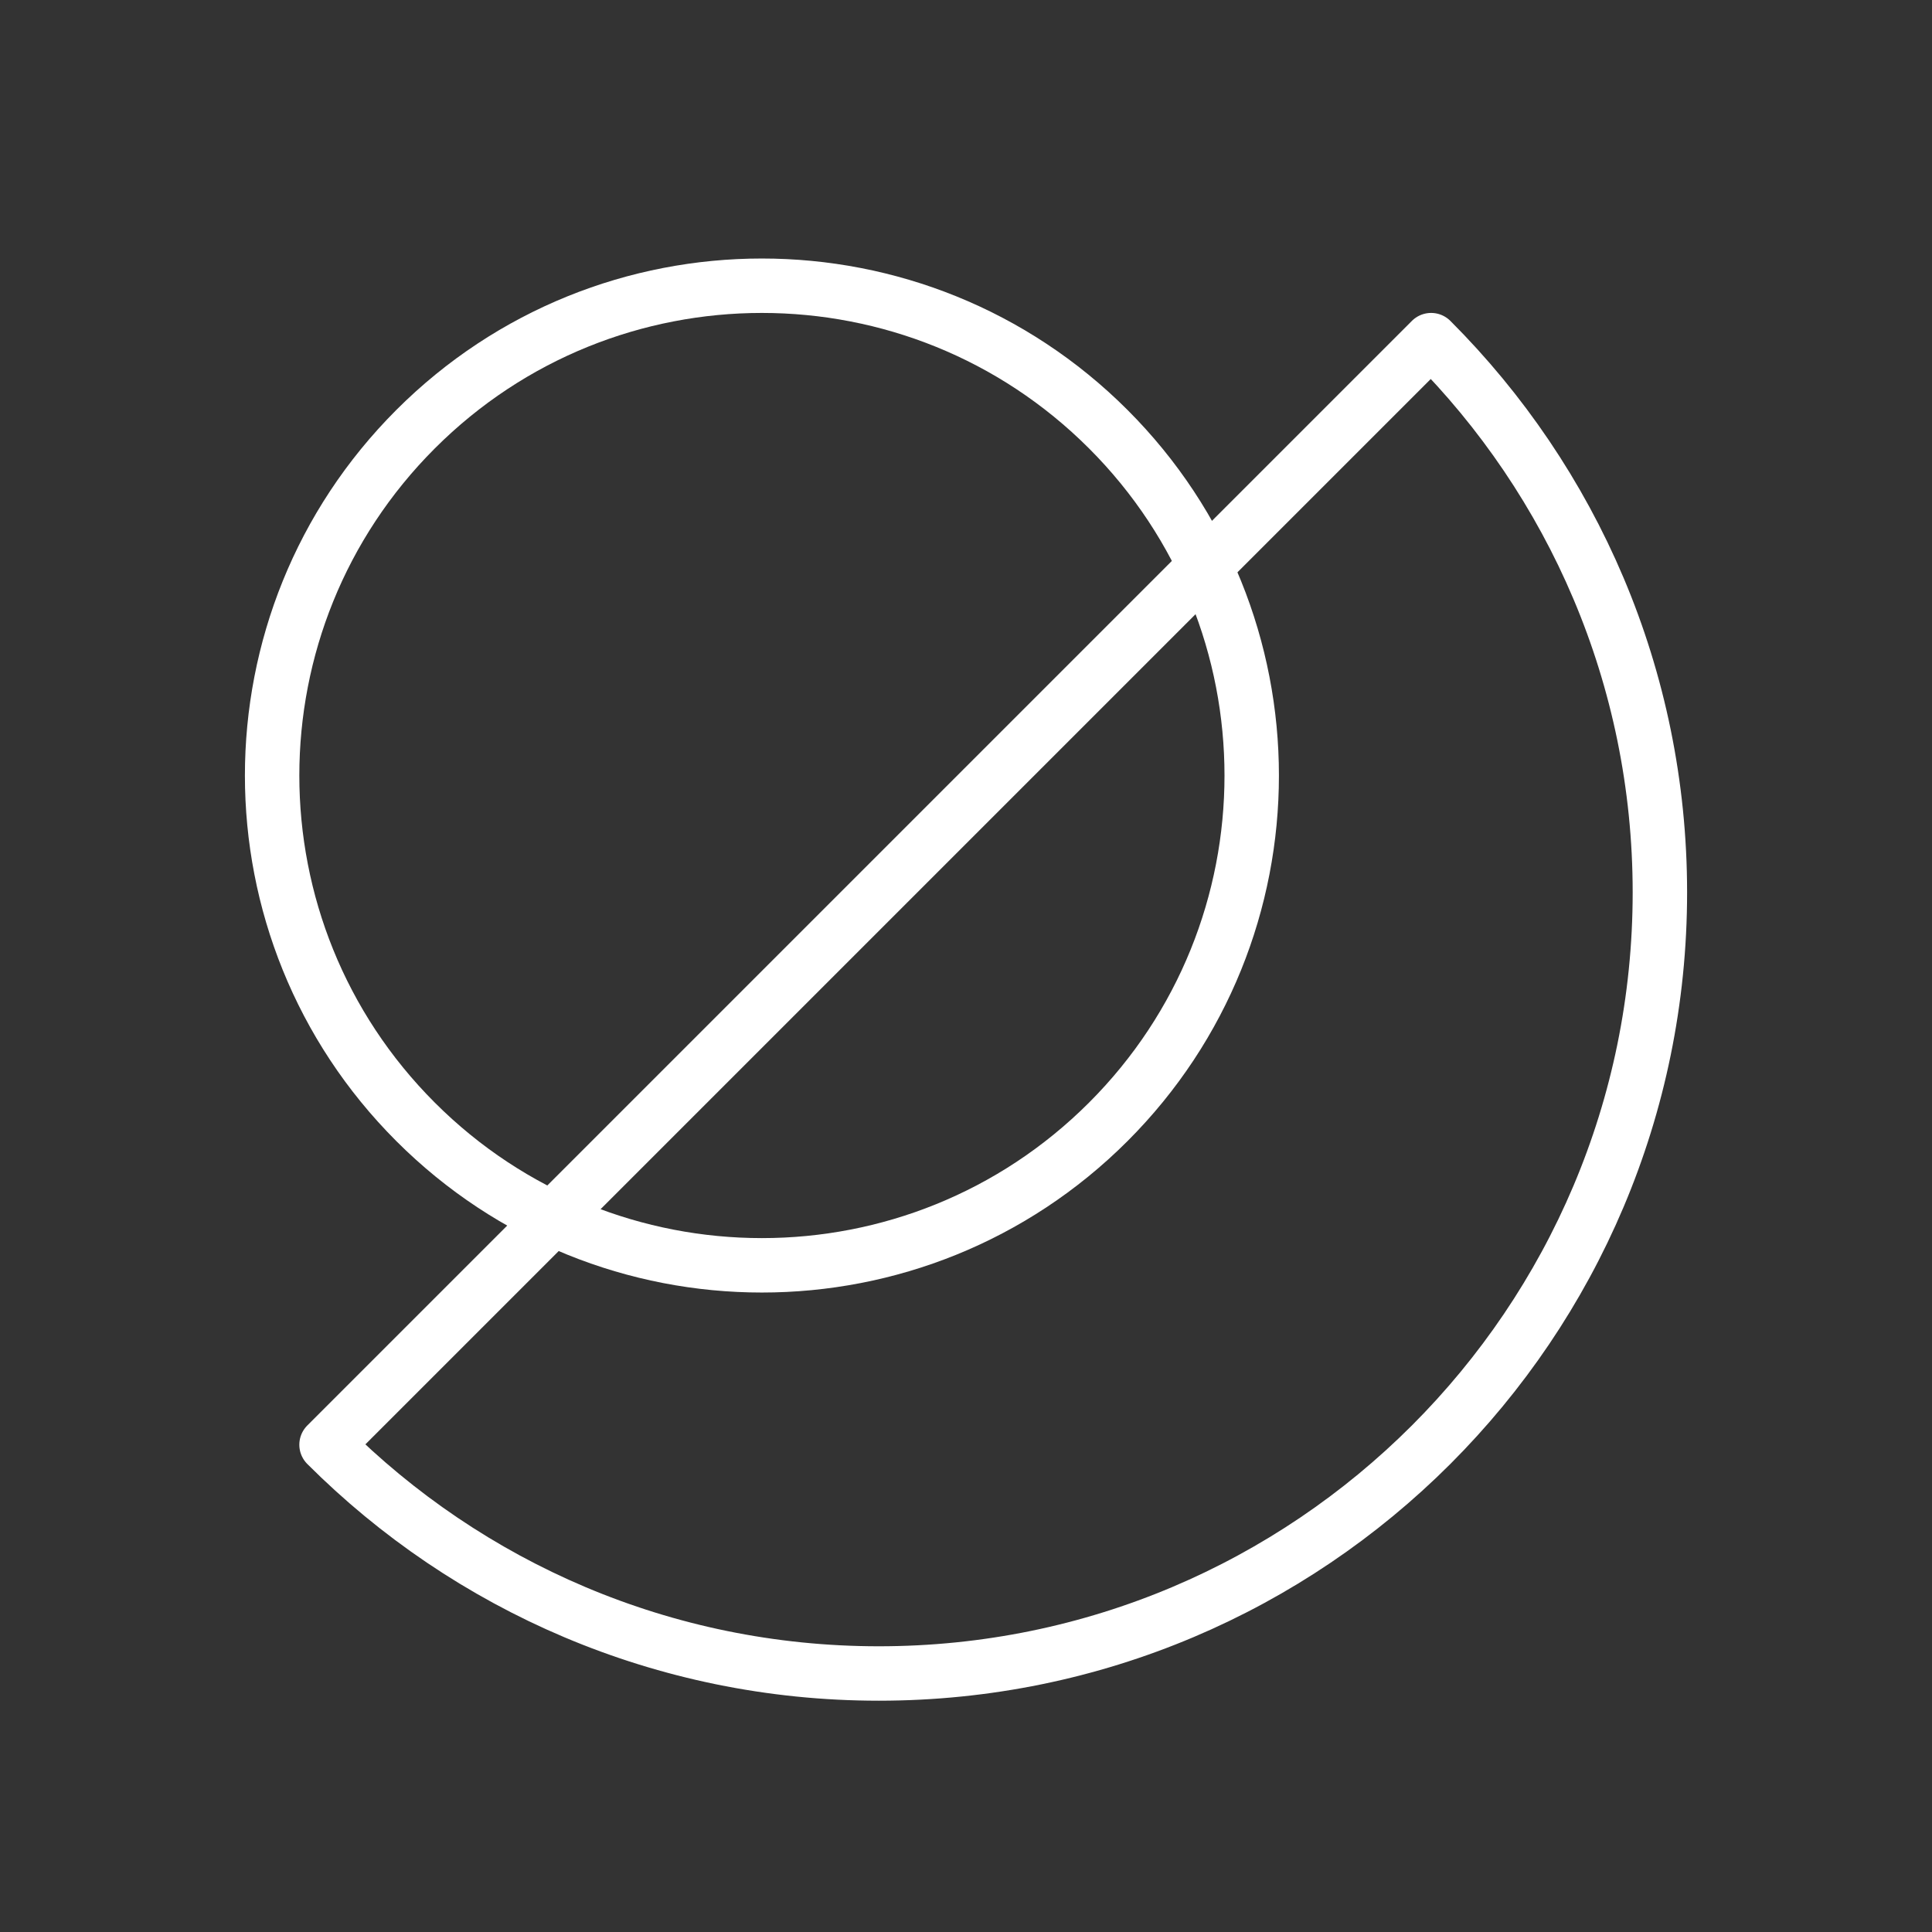
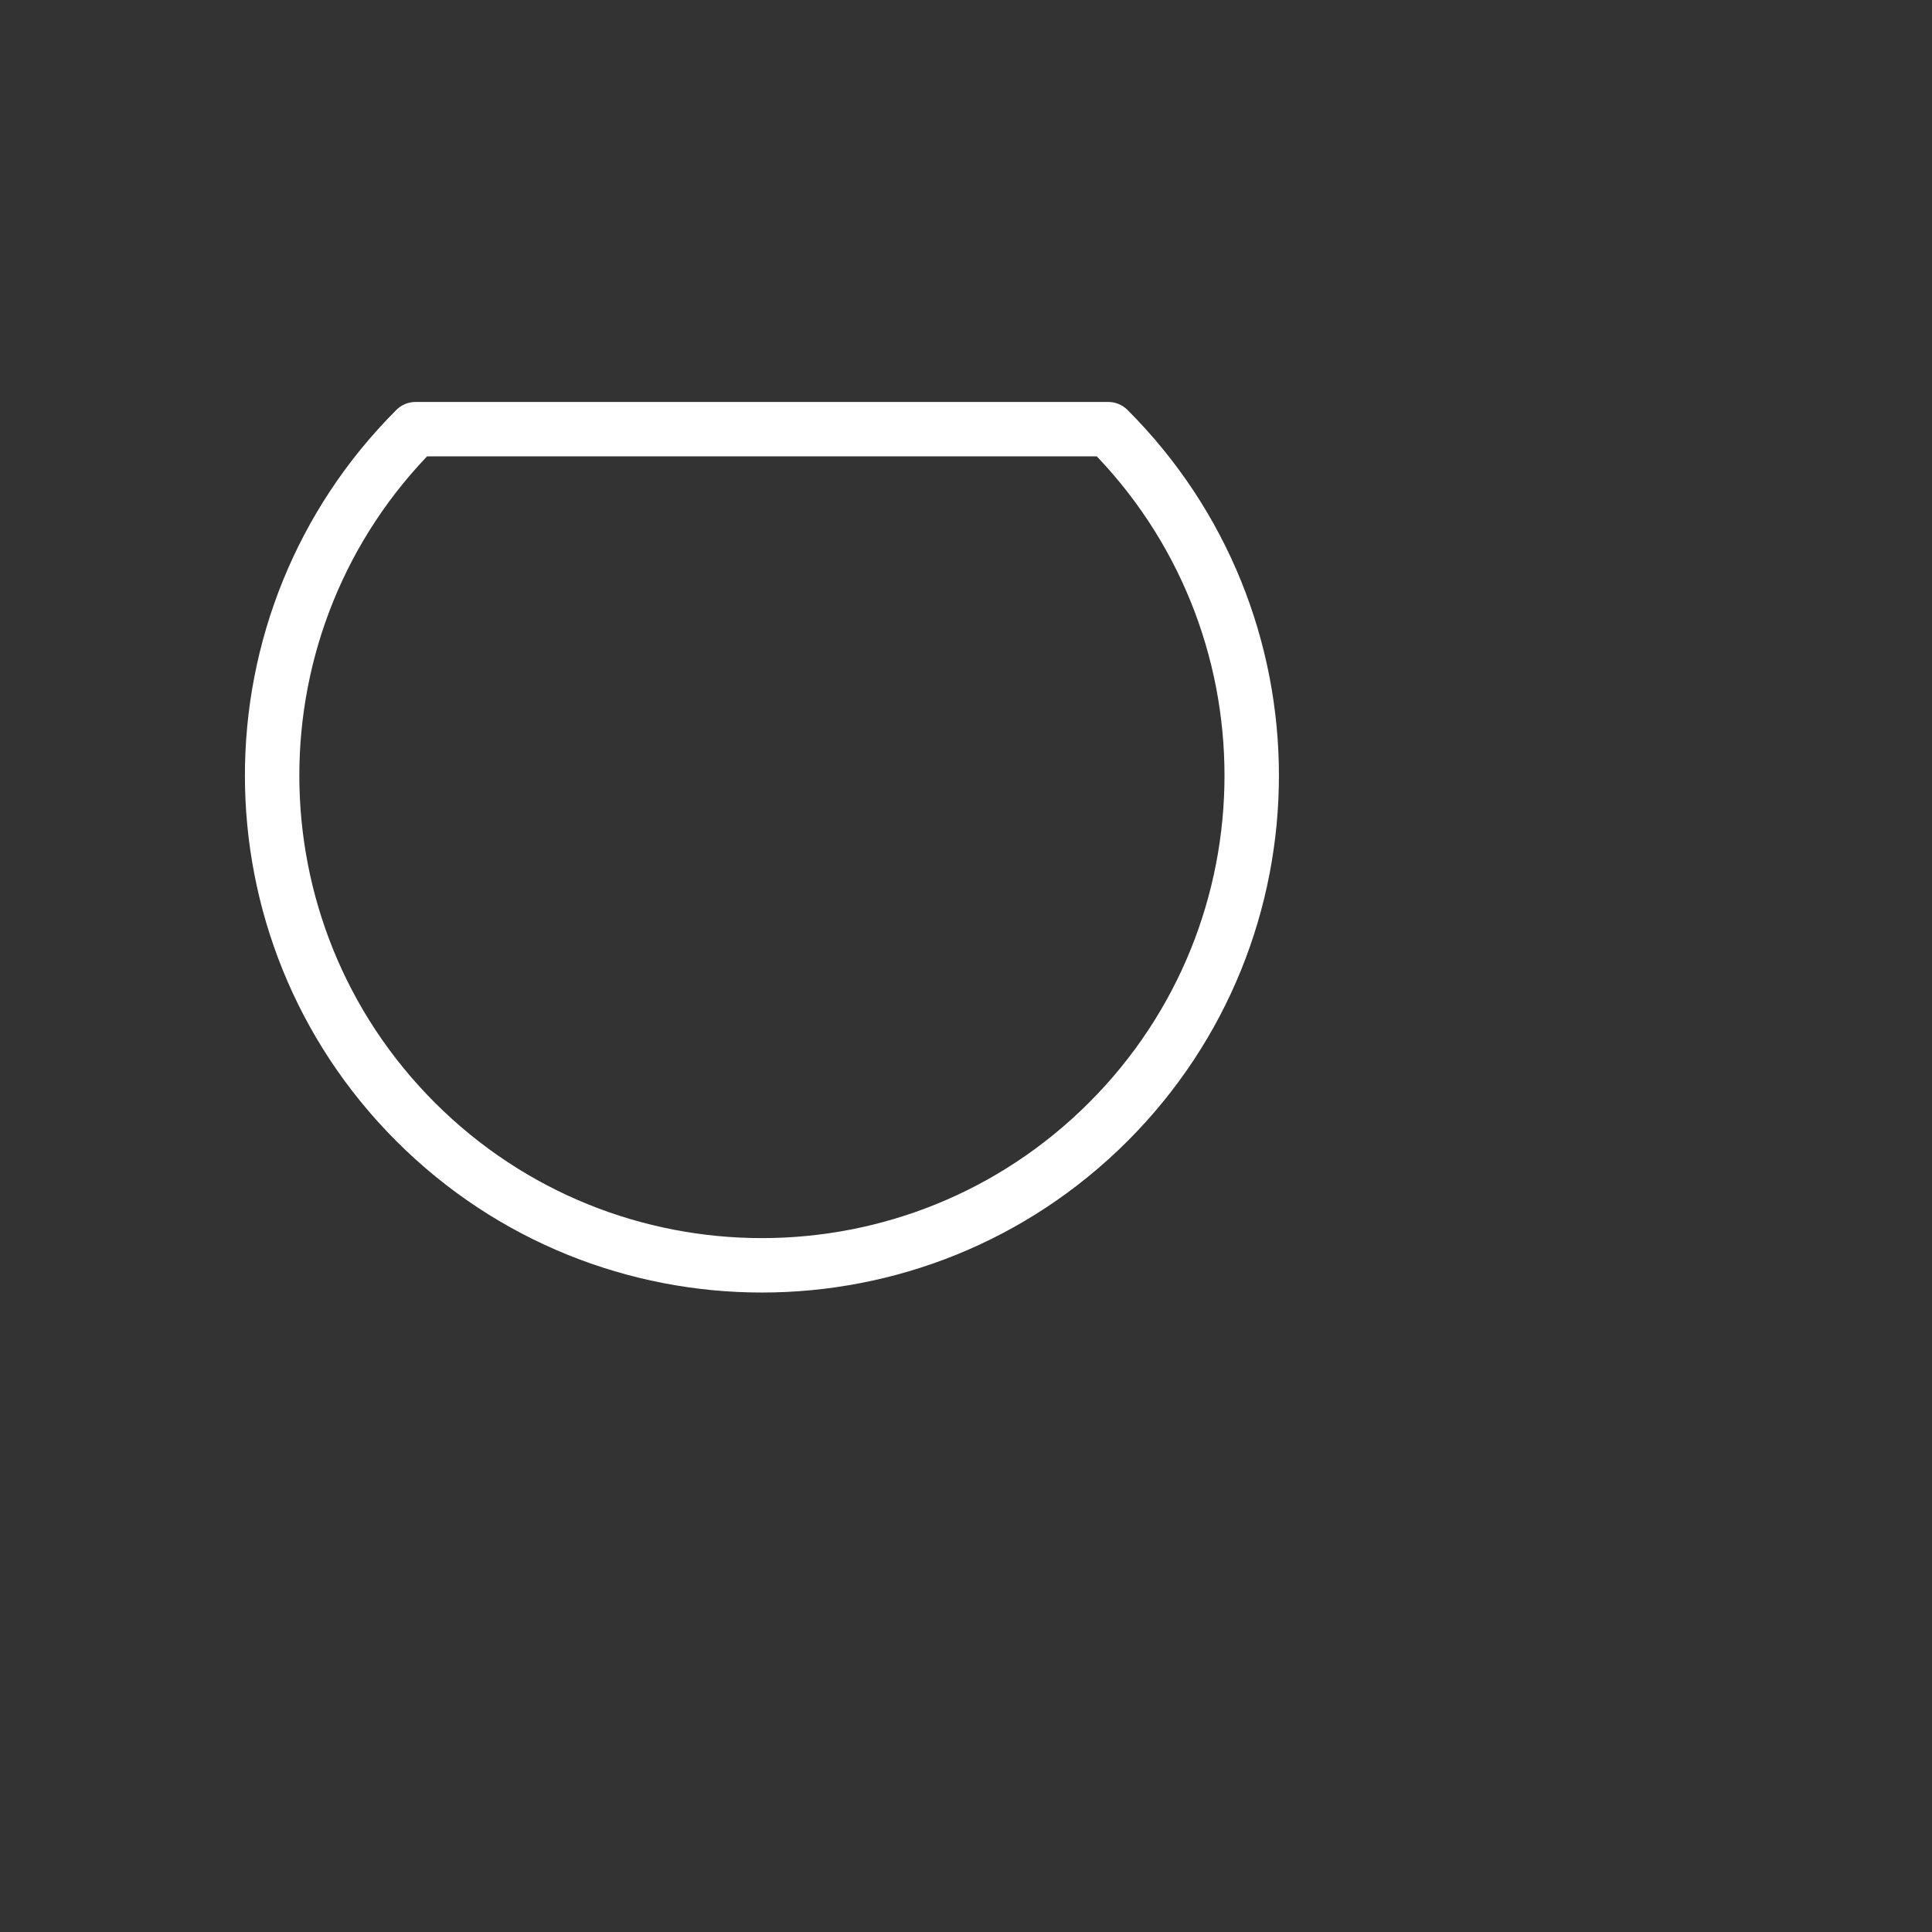
<svg xmlns="http://www.w3.org/2000/svg" width="71px" height="71px" viewBox="0 0 71 71" version="1.1">
  <rect x="0" y="0" width="71" height="71" fill="#333333" stroke="none" />
  <title>ico/4</title>
  <desc>Created with Sketch.</desc>
  <g id="ico/4" stroke="none" stroke-width="1" fill="none" fill-rule="evenodd" stroke-linecap="round" stroke-linejoin="round">
    <g id="ico-4" transform="translate(10, 10)" stroke="#FFFFFF" stroke-width="2">
-       <path d="M42.593,2.5 L2,43.093 C7.194,48.287 14.37,51.5 22.296,51.5 C38.149,51.5 51,38.649 51,22.796 C51,14.87 47.787,7.694 42.593,2.5 Z" id="Stroke-1" />
-       <path d="M30.728,5.772 C37.757,12.802 37.757,24.199 30.728,31.228 C23.698,38.257 12.301,38.257 5.272,31.228 C-1.757,24.199 -1.757,12.802 5.272,5.772 C12.301,-1.257 23.698,-1.257 30.728,5.772 Z" id="Stroke-3" />
+       <path d="M30.728,5.772 C37.757,12.802 37.757,24.199 30.728,31.228 C23.698,38.257 12.301,38.257 5.272,31.228 C-1.757,24.199 -1.757,12.802 5.272,5.772 Z" id="Stroke-3" />
    </g>
  </g>
</svg>